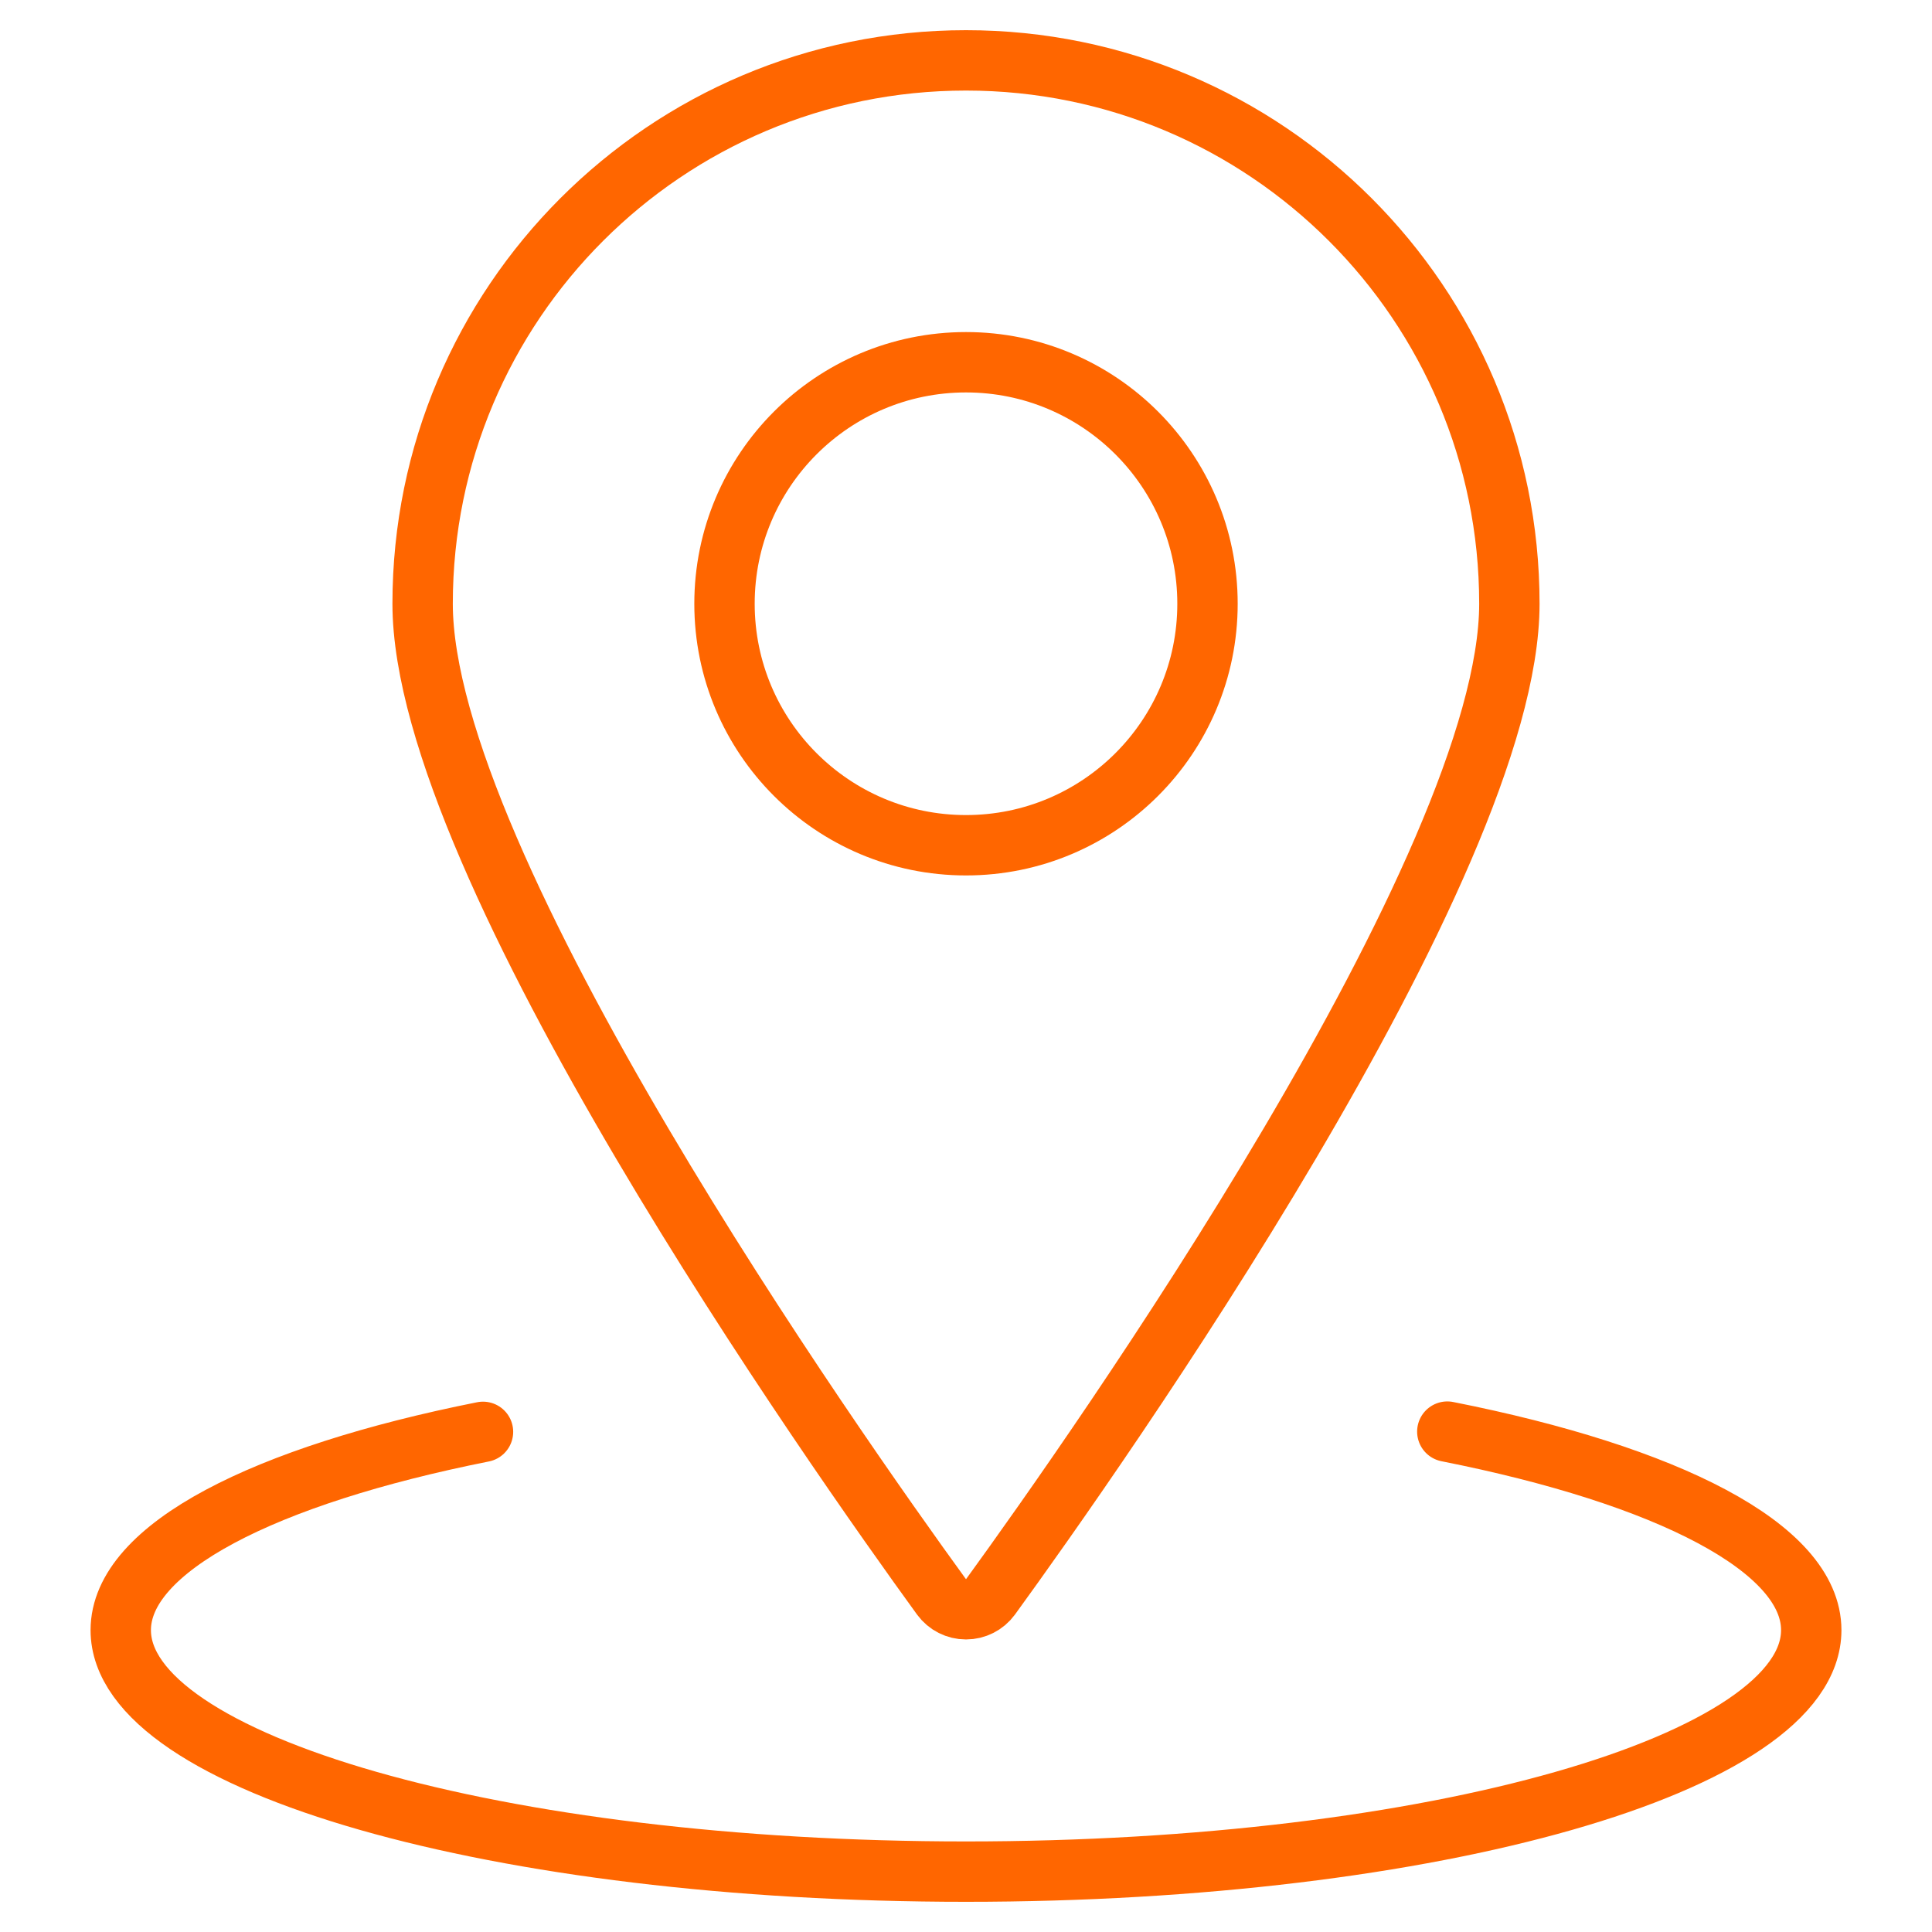
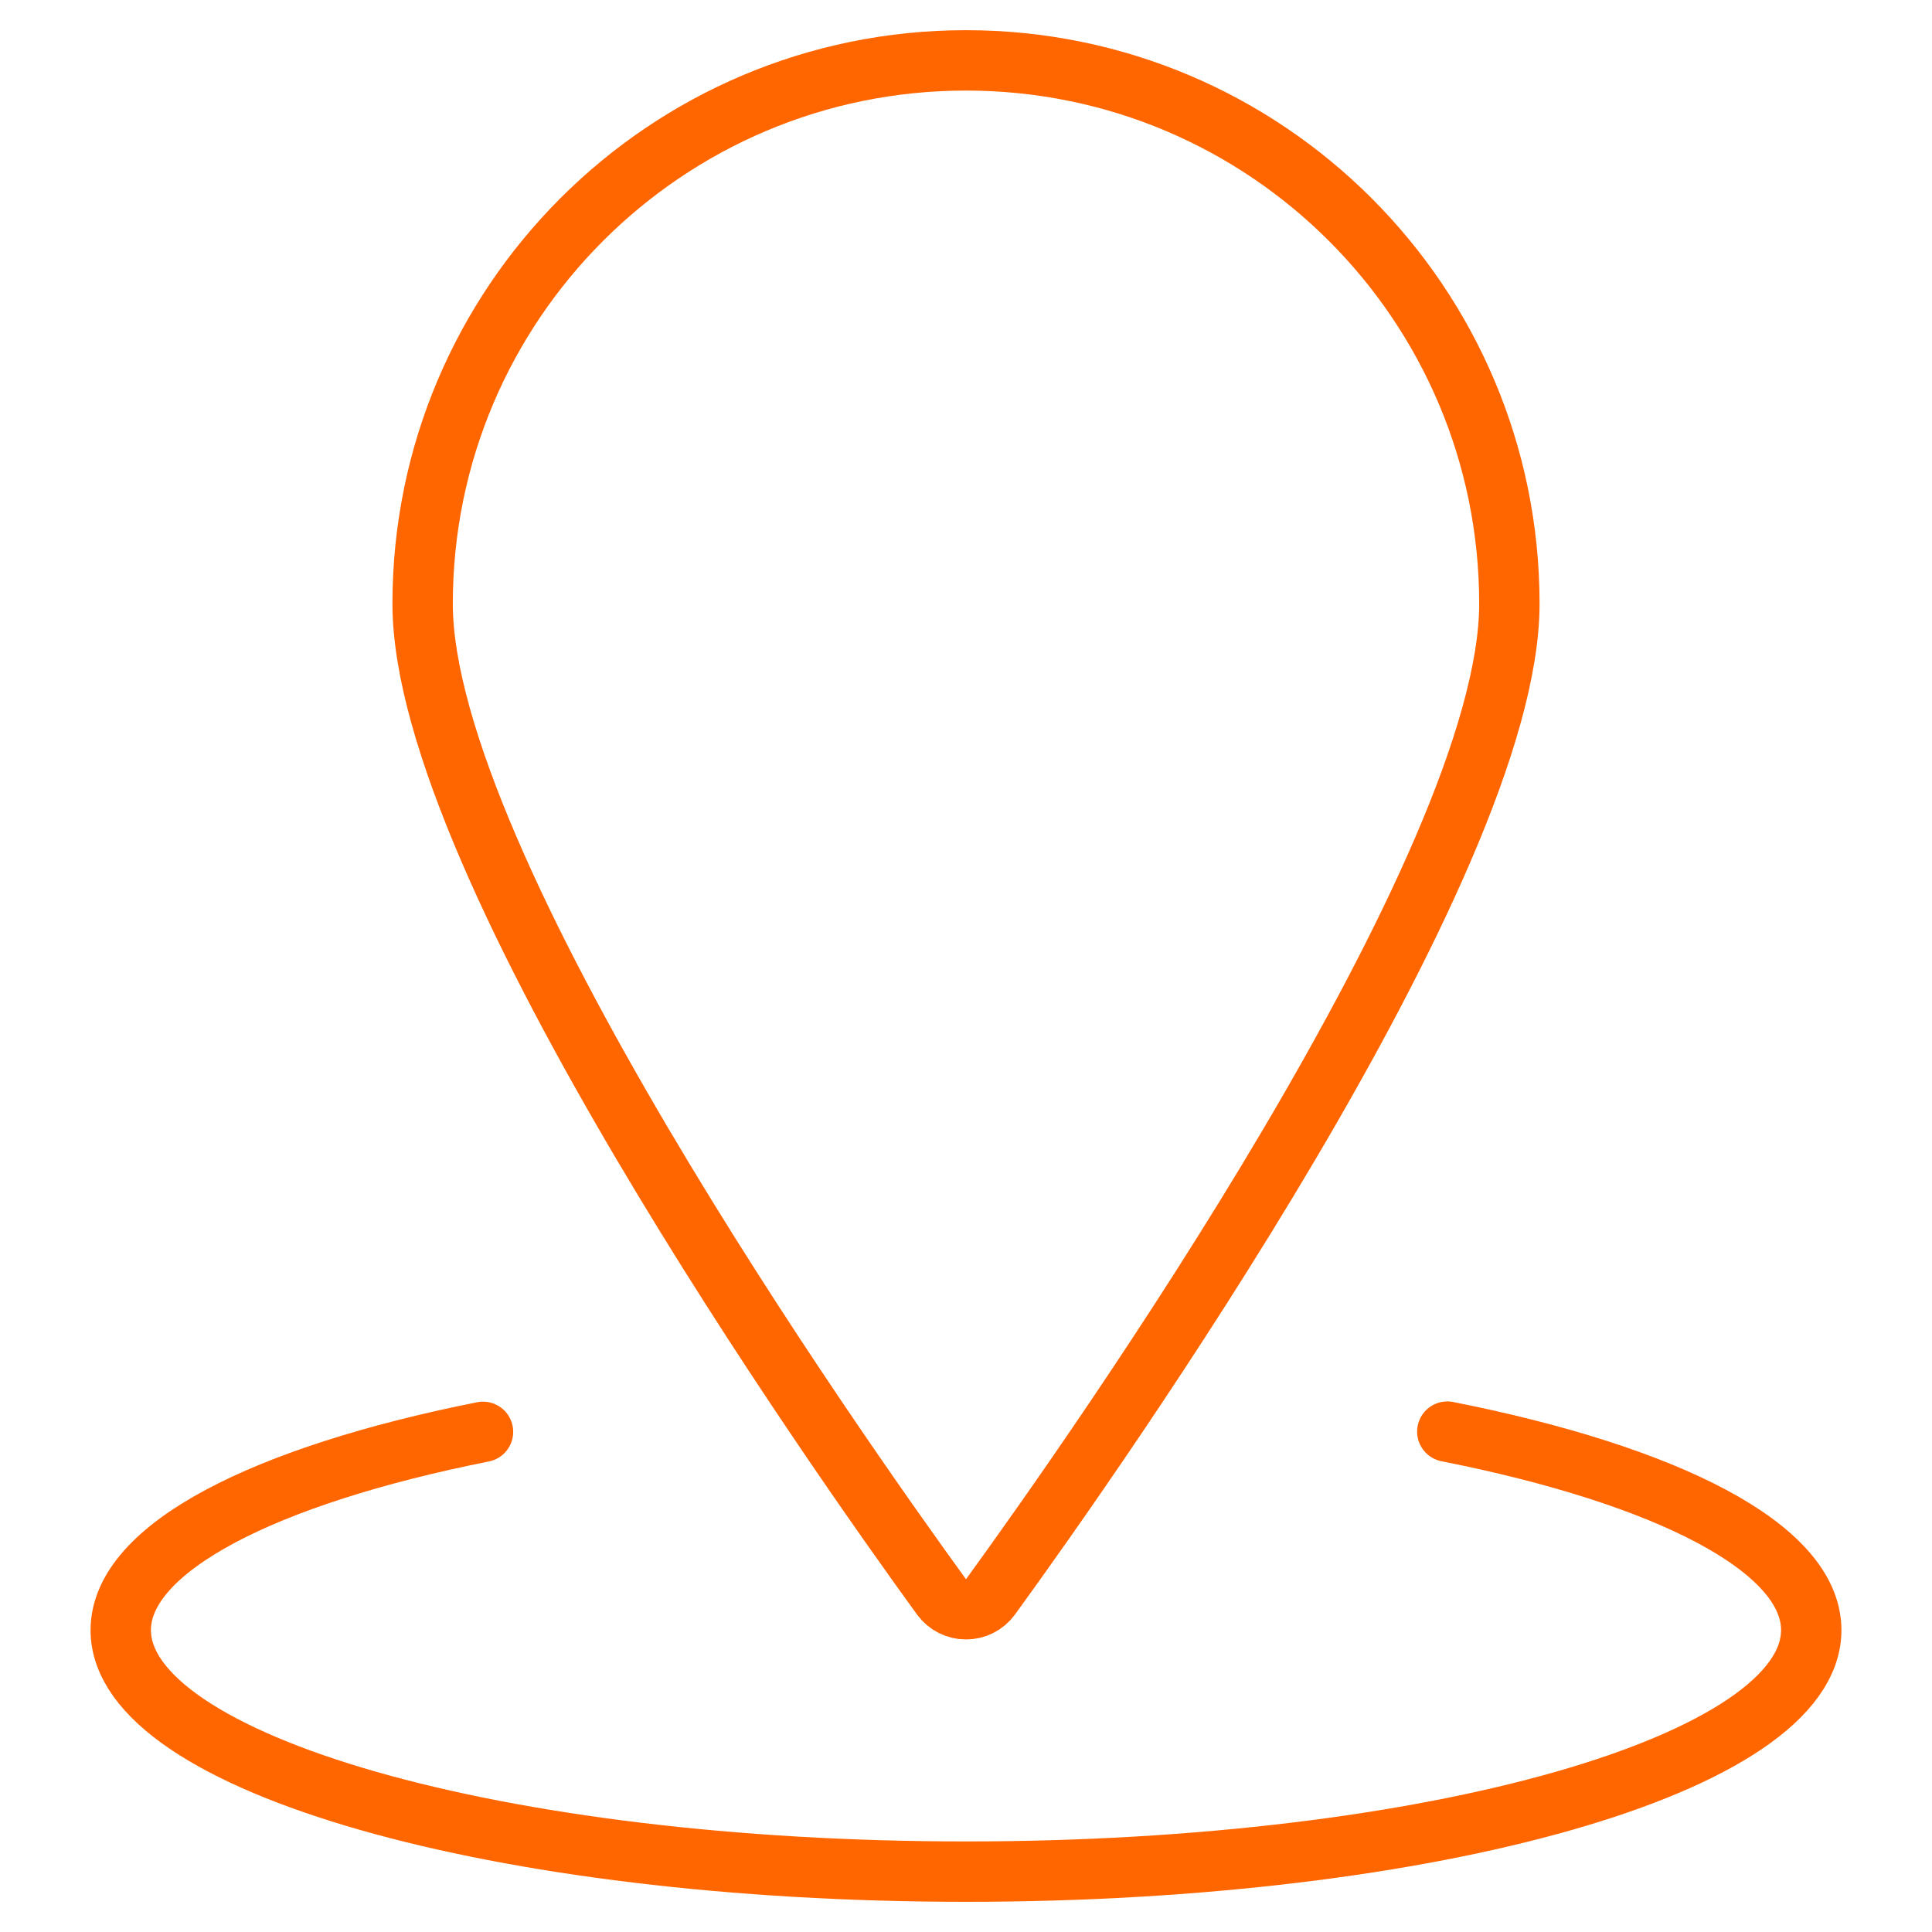
<svg xmlns="http://www.w3.org/2000/svg" width="64px" height="64px" viewBox="0 0 64 64" version="1.1">
  <title>icon</title>
  <g id="icon" stroke="none" stroke-width="1" fill="none" fill-rule="evenodd" stroke-linecap="round" stroke-linejoin="round">
    <g id="where-tax-obligations" transform="translate(4, 2)" stroke="#FF6600" stroke-width="2">
-       <path d="M20,18 C20,22.418 23.582,26 28,26 C32.418,26 36,22.418 36,18 C36,13.582 32.418,10 28,10 C23.582,10 20,13.582 20,18 Z" id="Path" />
      <path d="M28,0 C37.941,0 46,8.059 46,18 C46,26.669 32.315,46.072 28.811,50.899 C28.621,51.157 28.32,51.309 28,51.309 C27.68,51.309 27.379,51.157 27.189,50.899 C23.685,46.072 10,26.669 10,18 C10,8.059 18.059,0 28,0 Z" id="Path" />
      <path d="M43.944,45.424 C51.229,46.867 56,49.275 56,52 C56,56.419 43.467,60 28,60 C12.533,60 -1.33226763e-15,56.419 -1.33226763e-15,52 C-1.33226763e-15,49.28 4.749,46.877 12,45.432" id="Path" />
    </g>
  </g>
</svg>